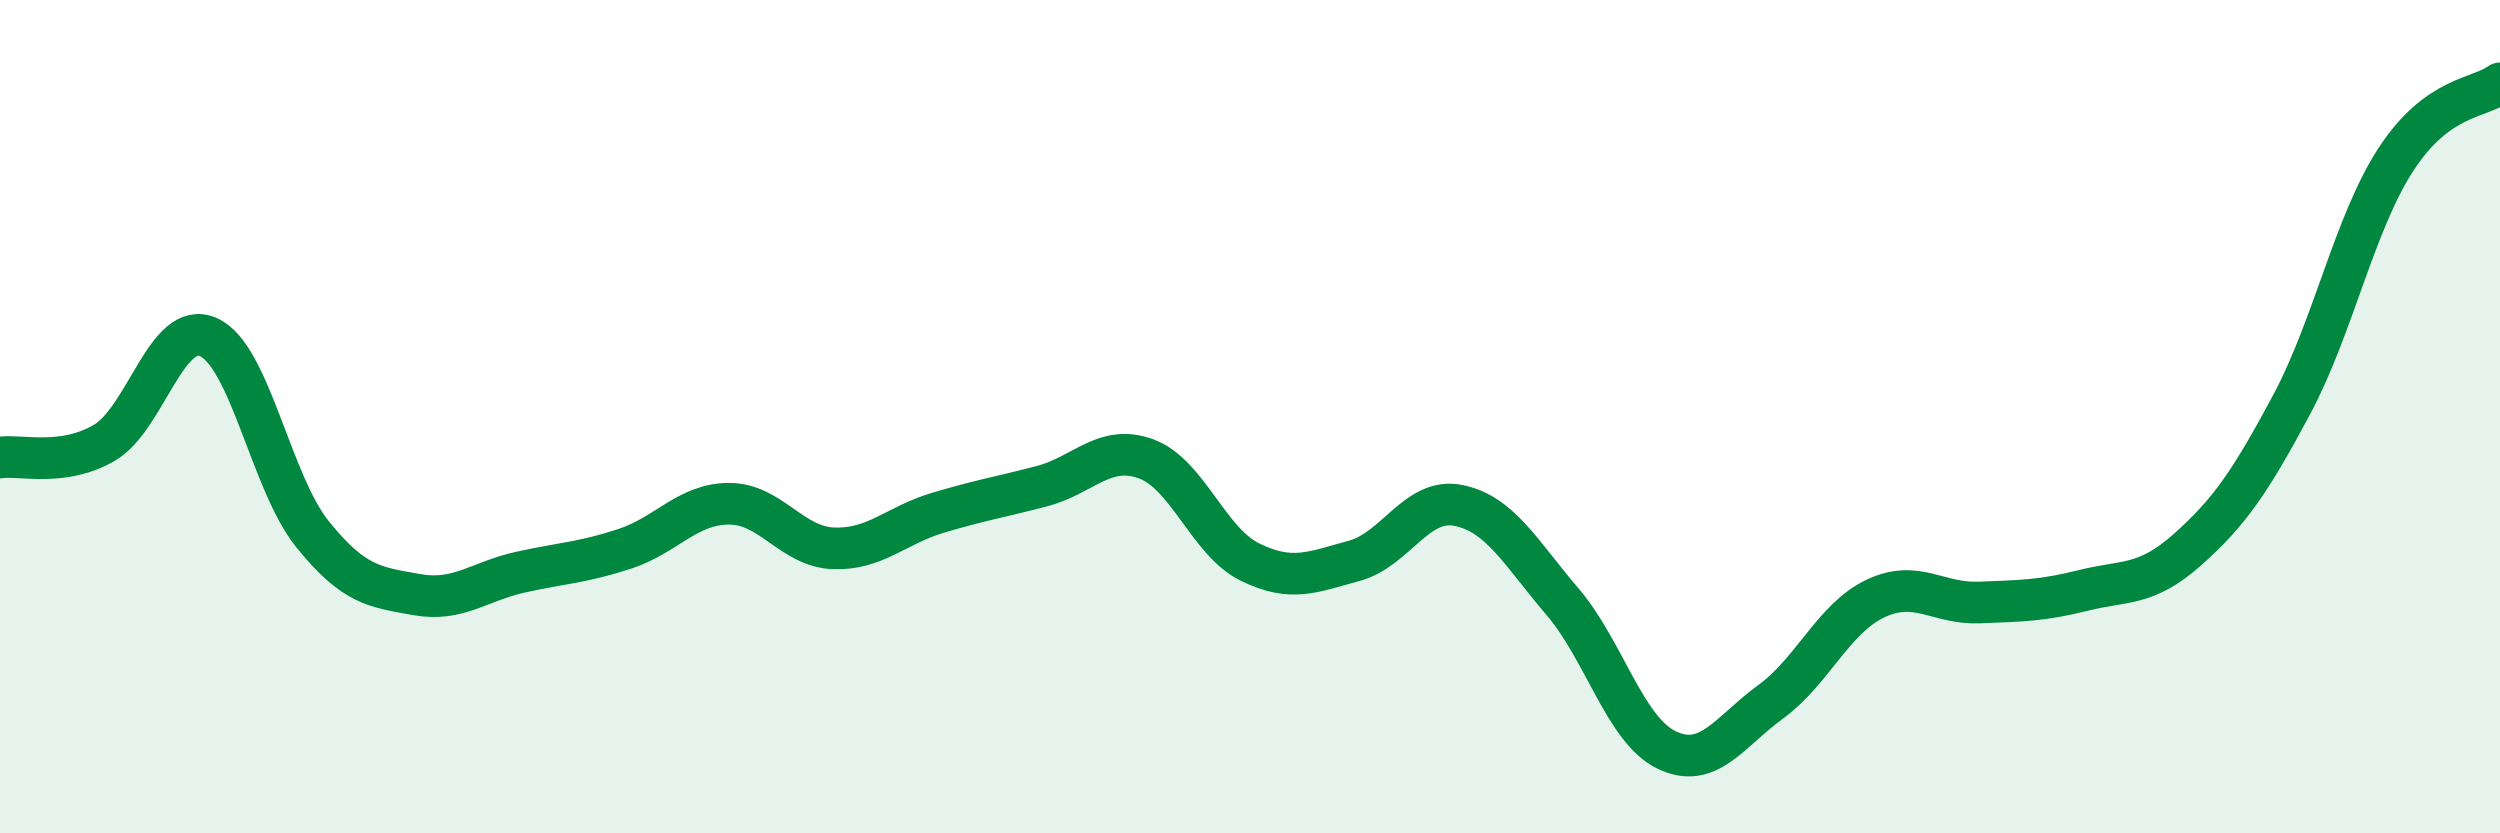
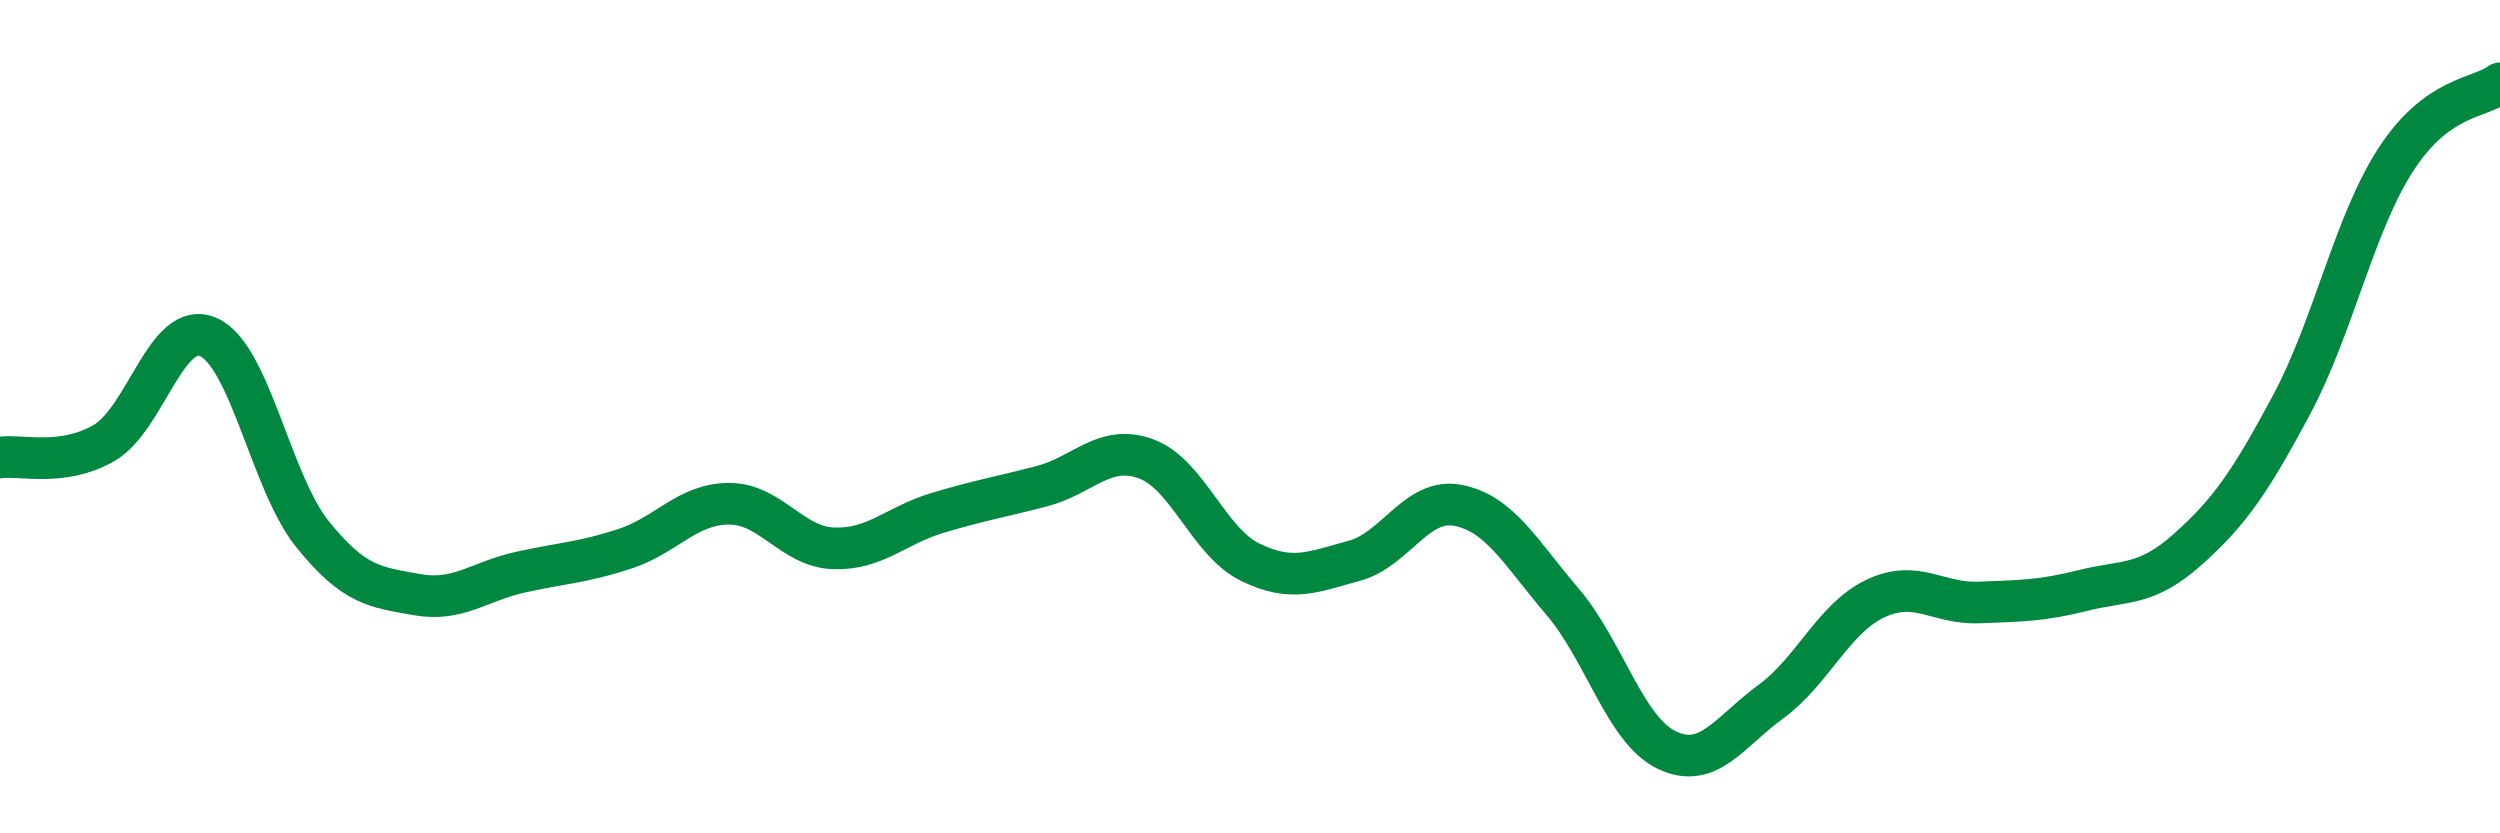
<svg xmlns="http://www.w3.org/2000/svg" width="60" height="20" viewBox="0 0 60 20">
-   <path d="M 0,10.98 C 0.5,10.91 1.5,11.21 2.5,10.63 C 3.5,10.05 4,7.65 5,8.09 C 6,8.53 6.5,11.58 7.5,12.82 C 8.5,14.06 9,14.09 10,14.27 C 11,14.45 11.5,13.95 12.5,13.73 C 13.5,13.51 14,13.5 15,13.17 C 16,12.84 16.5,12.09 17.5,12.09 C 18.5,12.09 19,13.12 20,13.16 C 21,13.2 21.5,12.61 22.5,12.31 C 23.5,12.01 24,11.93 25,11.67 C 26,11.41 26.5,10.65 27.5,11.01 C 28.5,11.37 29,13 30,13.49 C 31,13.98 31.5,13.73 32.5,13.46 C 33.5,13.19 34,11.93 35,12.13 C 36,12.33 36.5,13.27 37.5,14.44 C 38.5,15.61 39,17.52 40,18 C 41,18.48 41.5,17.57 42.5,16.84 C 43.5,16.11 44,14.85 45,14.37 C 46,13.89 46.5,14.5 47.5,14.46 C 48.5,14.42 49,14.42 50,14.17 C 51,13.92 51.5,14.08 52.5,13.19 C 53.5,12.3 54,11.58 55,9.71 C 56,7.84 56.5,5.37 57.5,3.83 C 58.5,2.29 59.5,2.37 60,2L60 20L0 20Z" fill="#008740" opacity="0.1" stroke-linecap="round" stroke-linejoin="round" />
  <path d="M 0,10.98 C 0.5,10.91 1.5,11.21 2.5,10.63 C 3.5,10.05 4,7.65 5,8.09 C 6,8.53 6.5,11.58 7.5,12.82 C 8.5,14.06 9,14.09 10,14.27 C 11,14.45 11.5,13.95 12.5,13.73 C 13.5,13.51 14,13.5 15,13.17 C 16,12.84 16.5,12.09 17.5,12.09 C 18.5,12.09 19,13.12 20,13.16 C 21,13.2 21.5,12.61 22.5,12.31 C 23.5,12.01 24,11.93 25,11.67 C 26,11.41 26.5,10.65 27.5,11.01 C 28.5,11.37 29,13 30,13.49 C 31,13.98 31.5,13.73 32.5,13.46 C 33.5,13.19 34,11.93 35,12.13 C 36,12.33 36.5,13.27 37.5,14.44 C 38.5,15.61 39,17.52 40,18 C 41,18.48 41.5,17.57 42.5,16.84 C 43.5,16.11 44,14.85 45,14.37 C 46,13.89 46.5,14.5 47.5,14.46 C 48.5,14.42 49,14.42 50,14.17 C 51,13.92 51.5,14.08 52.5,13.19 C 53.5,12.3 54,11.58 55,9.71 C 56,7.84 56.5,5.37 57.5,3.83 C 58.5,2.29 59.5,2.37 60,2" stroke="#008740" stroke-width="1" fill="none" stroke-linecap="round" stroke-linejoin="round" />
</svg>